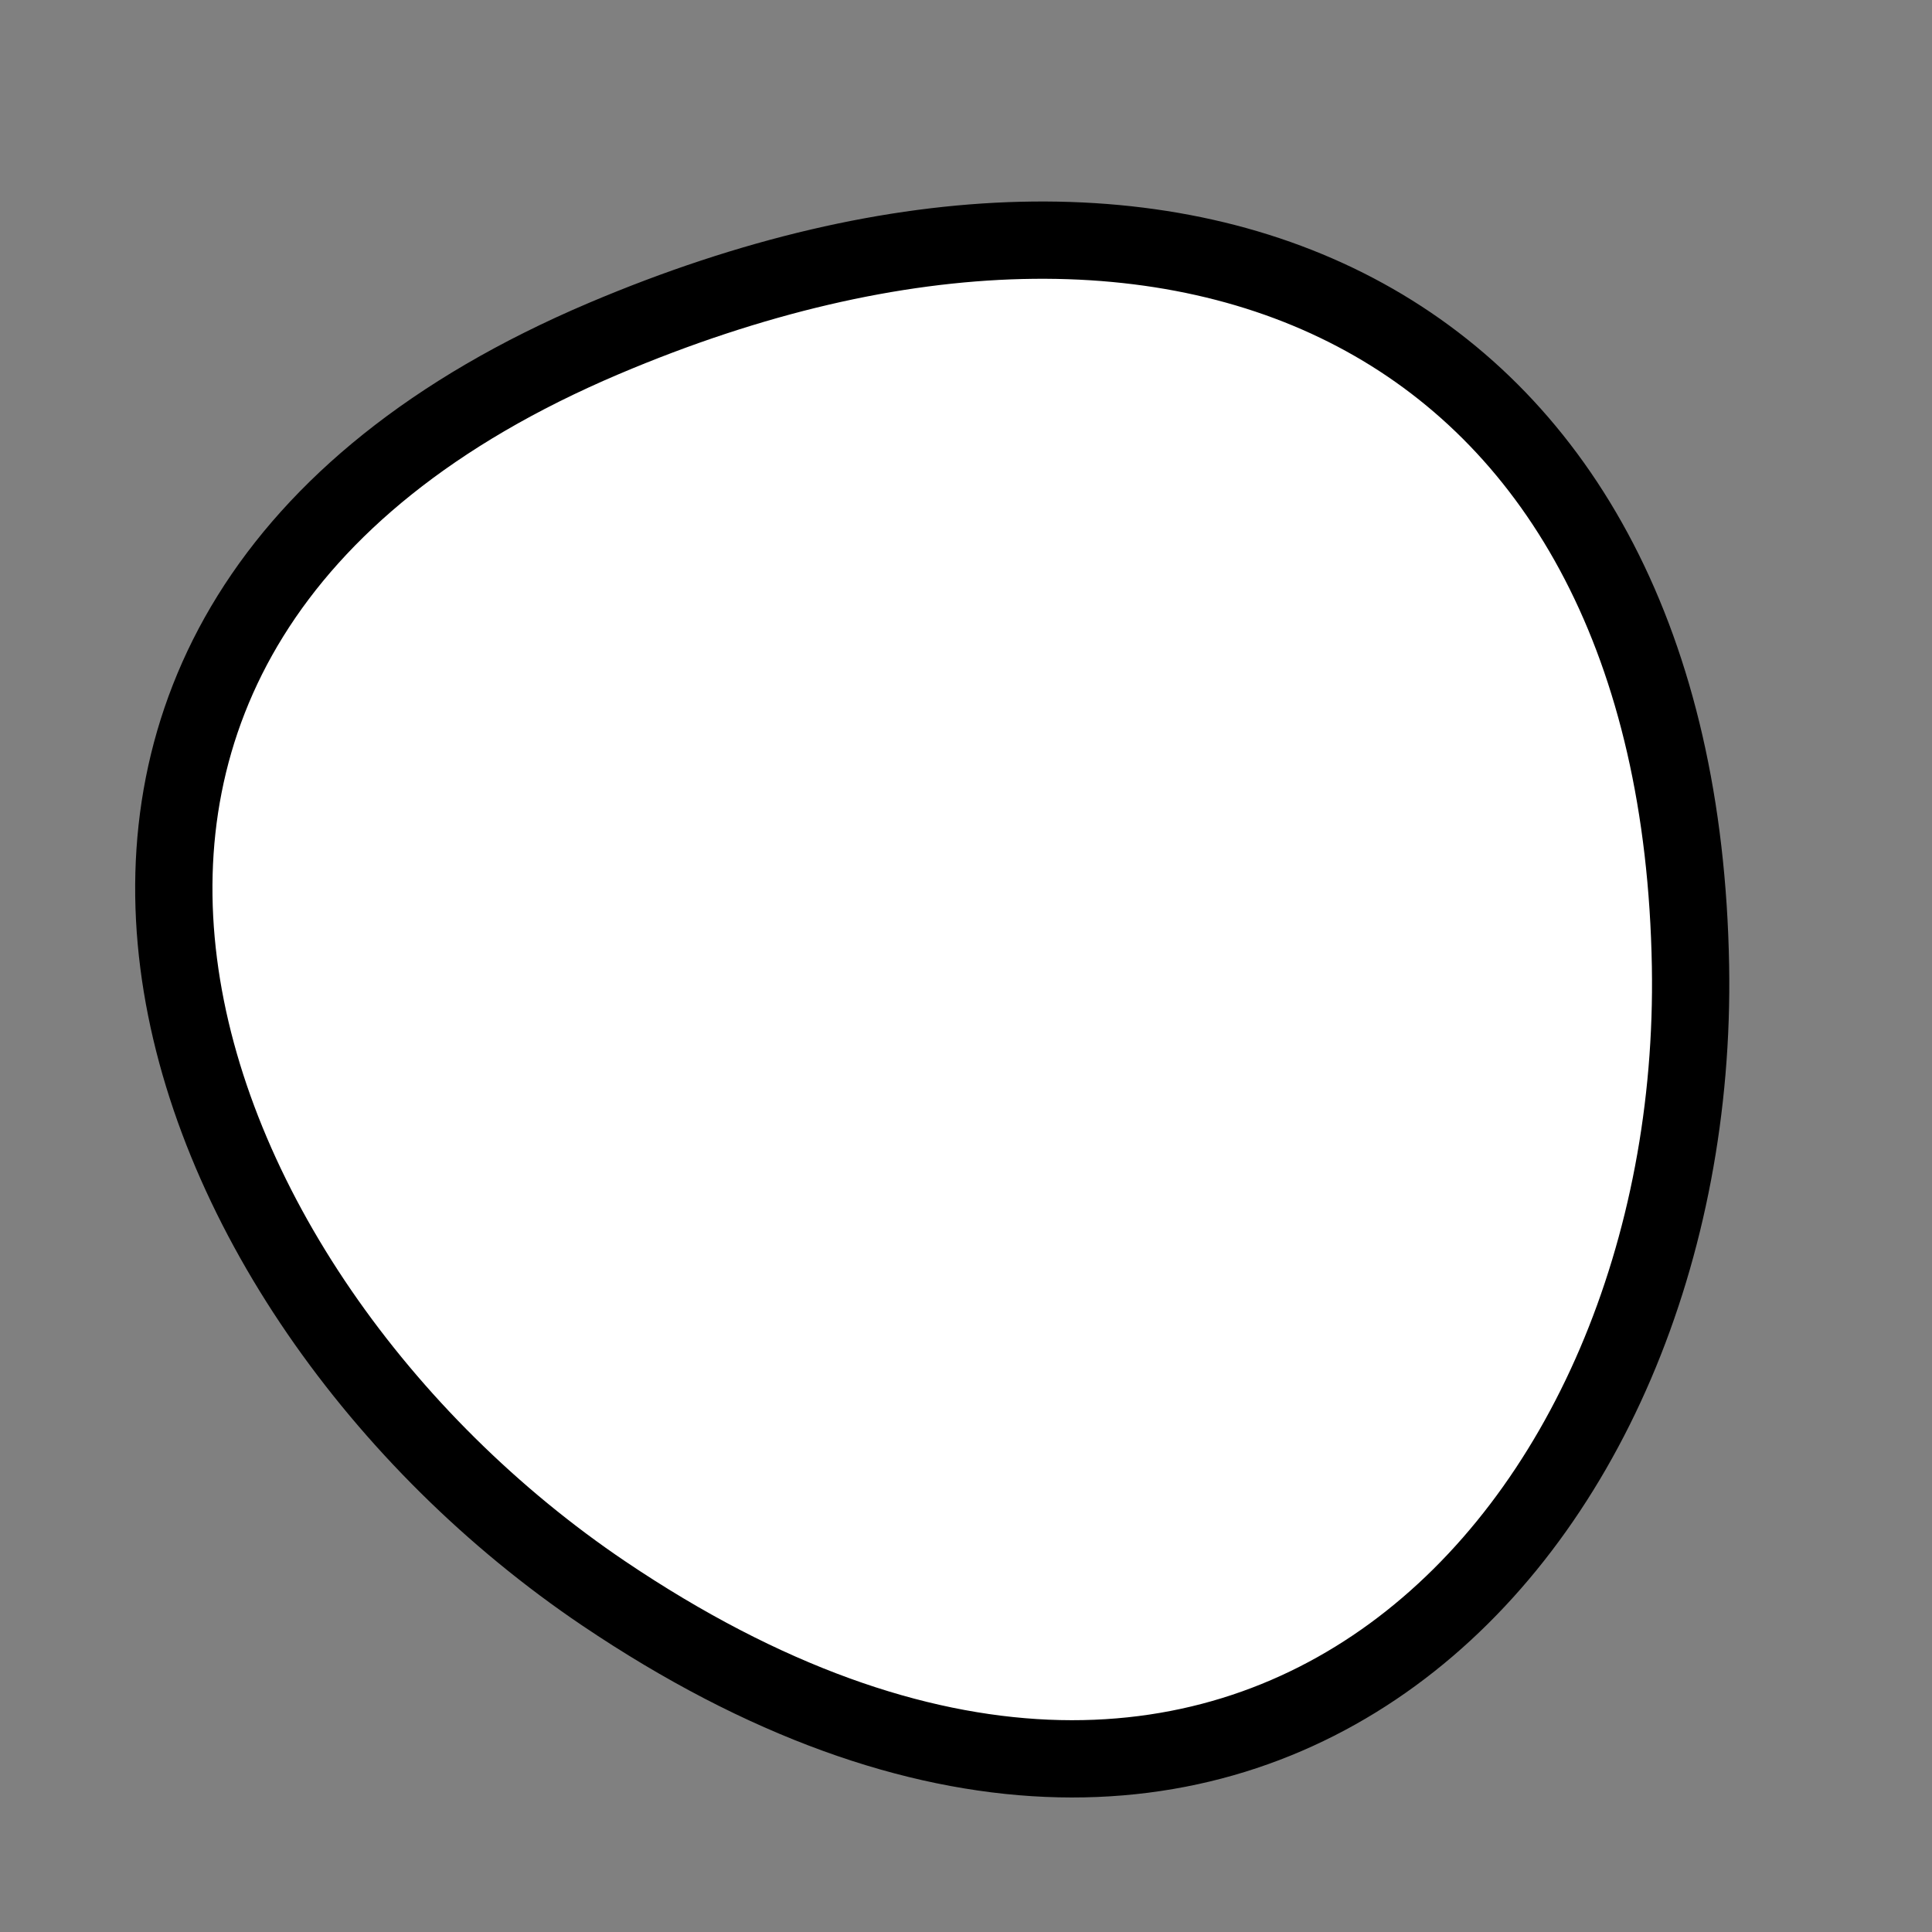
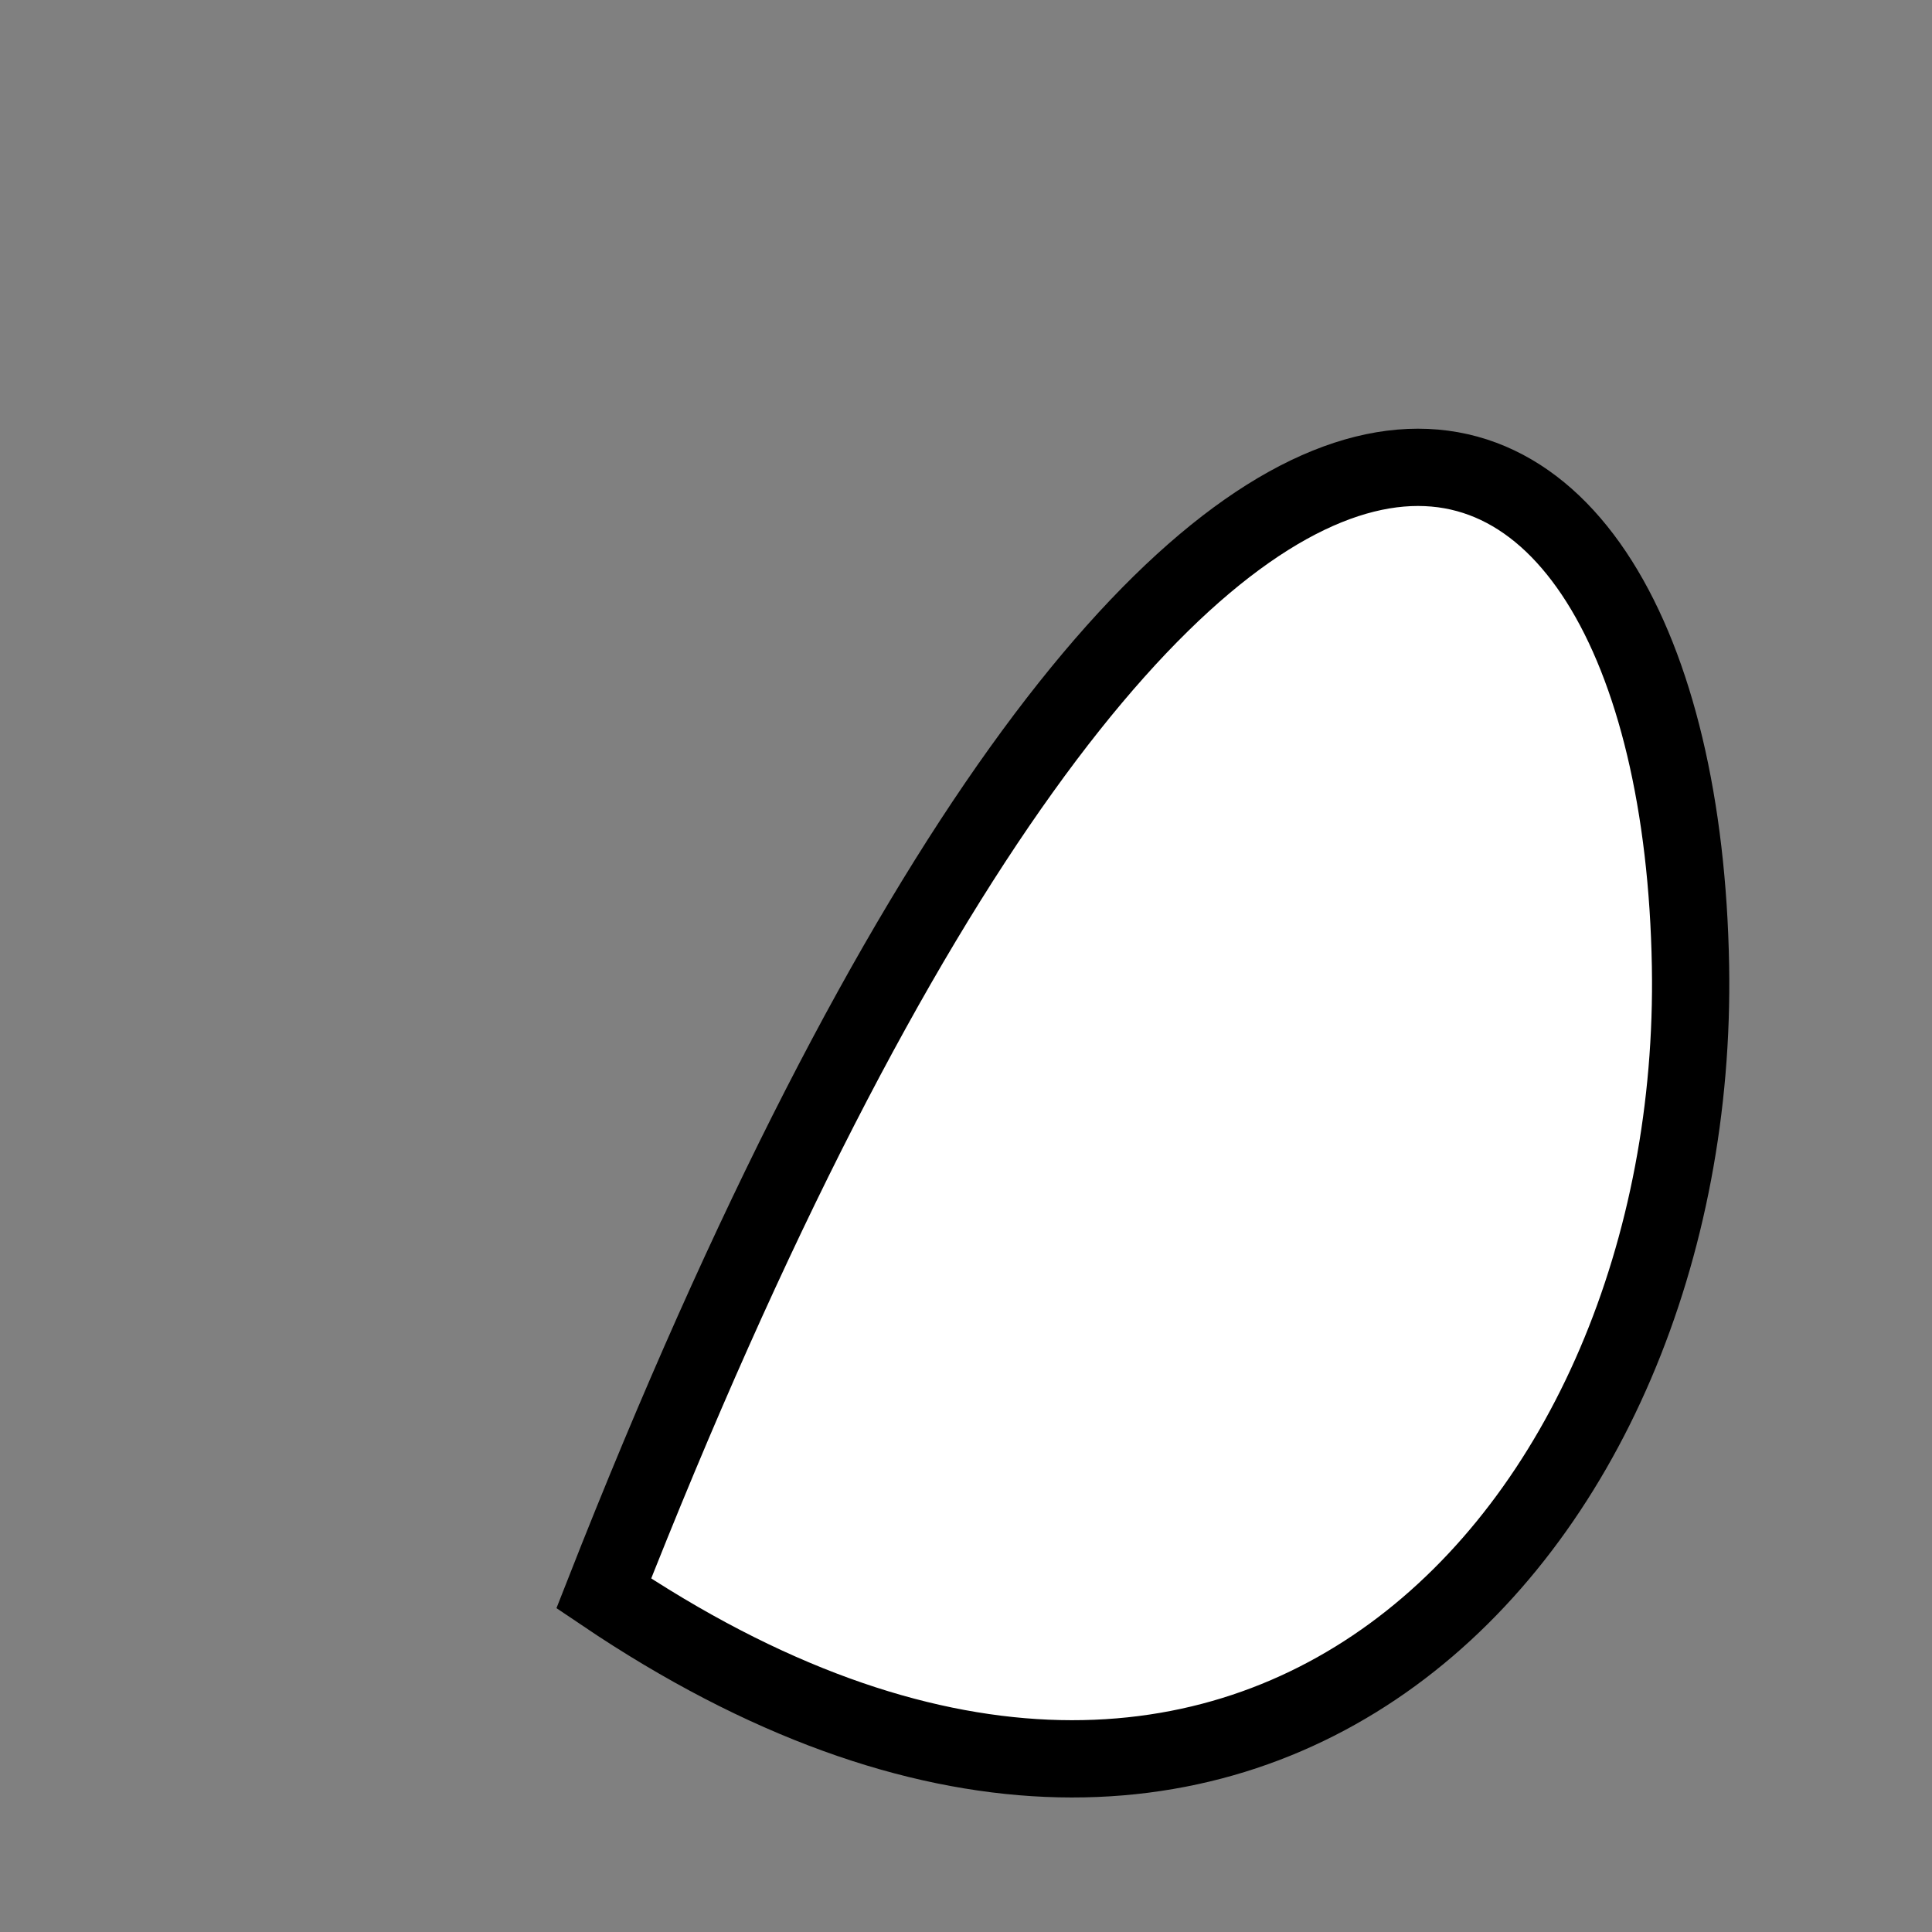
<svg xmlns="http://www.w3.org/2000/svg" version="1.1" viewBox="0 0 400 400" width="400" height="400">
  <rect x="0" y="0" width="400" height="400" fill="#808080" stroke="none" />
  <style type="text/css">
circle,
.bezier{
	stroke:#000000;
	fill:#fff;
	stroke-width:16;
}
</style>
  <g>
-     <path id="bezier" d="M350,200C352.04,316.98 258.48,419.93 125,329.904C32.98,267.83 -17.68,130.66 125,70.096C247.43,18.13 347.68,67.02 350,200" class="bezier" />
+     <path id="bezier" d="M350,200C352.04,316.98 258.48,419.93 125,329.904C247.43,18.13 347.68,67.02 350,200" class="bezier" />
  </g>
</svg>